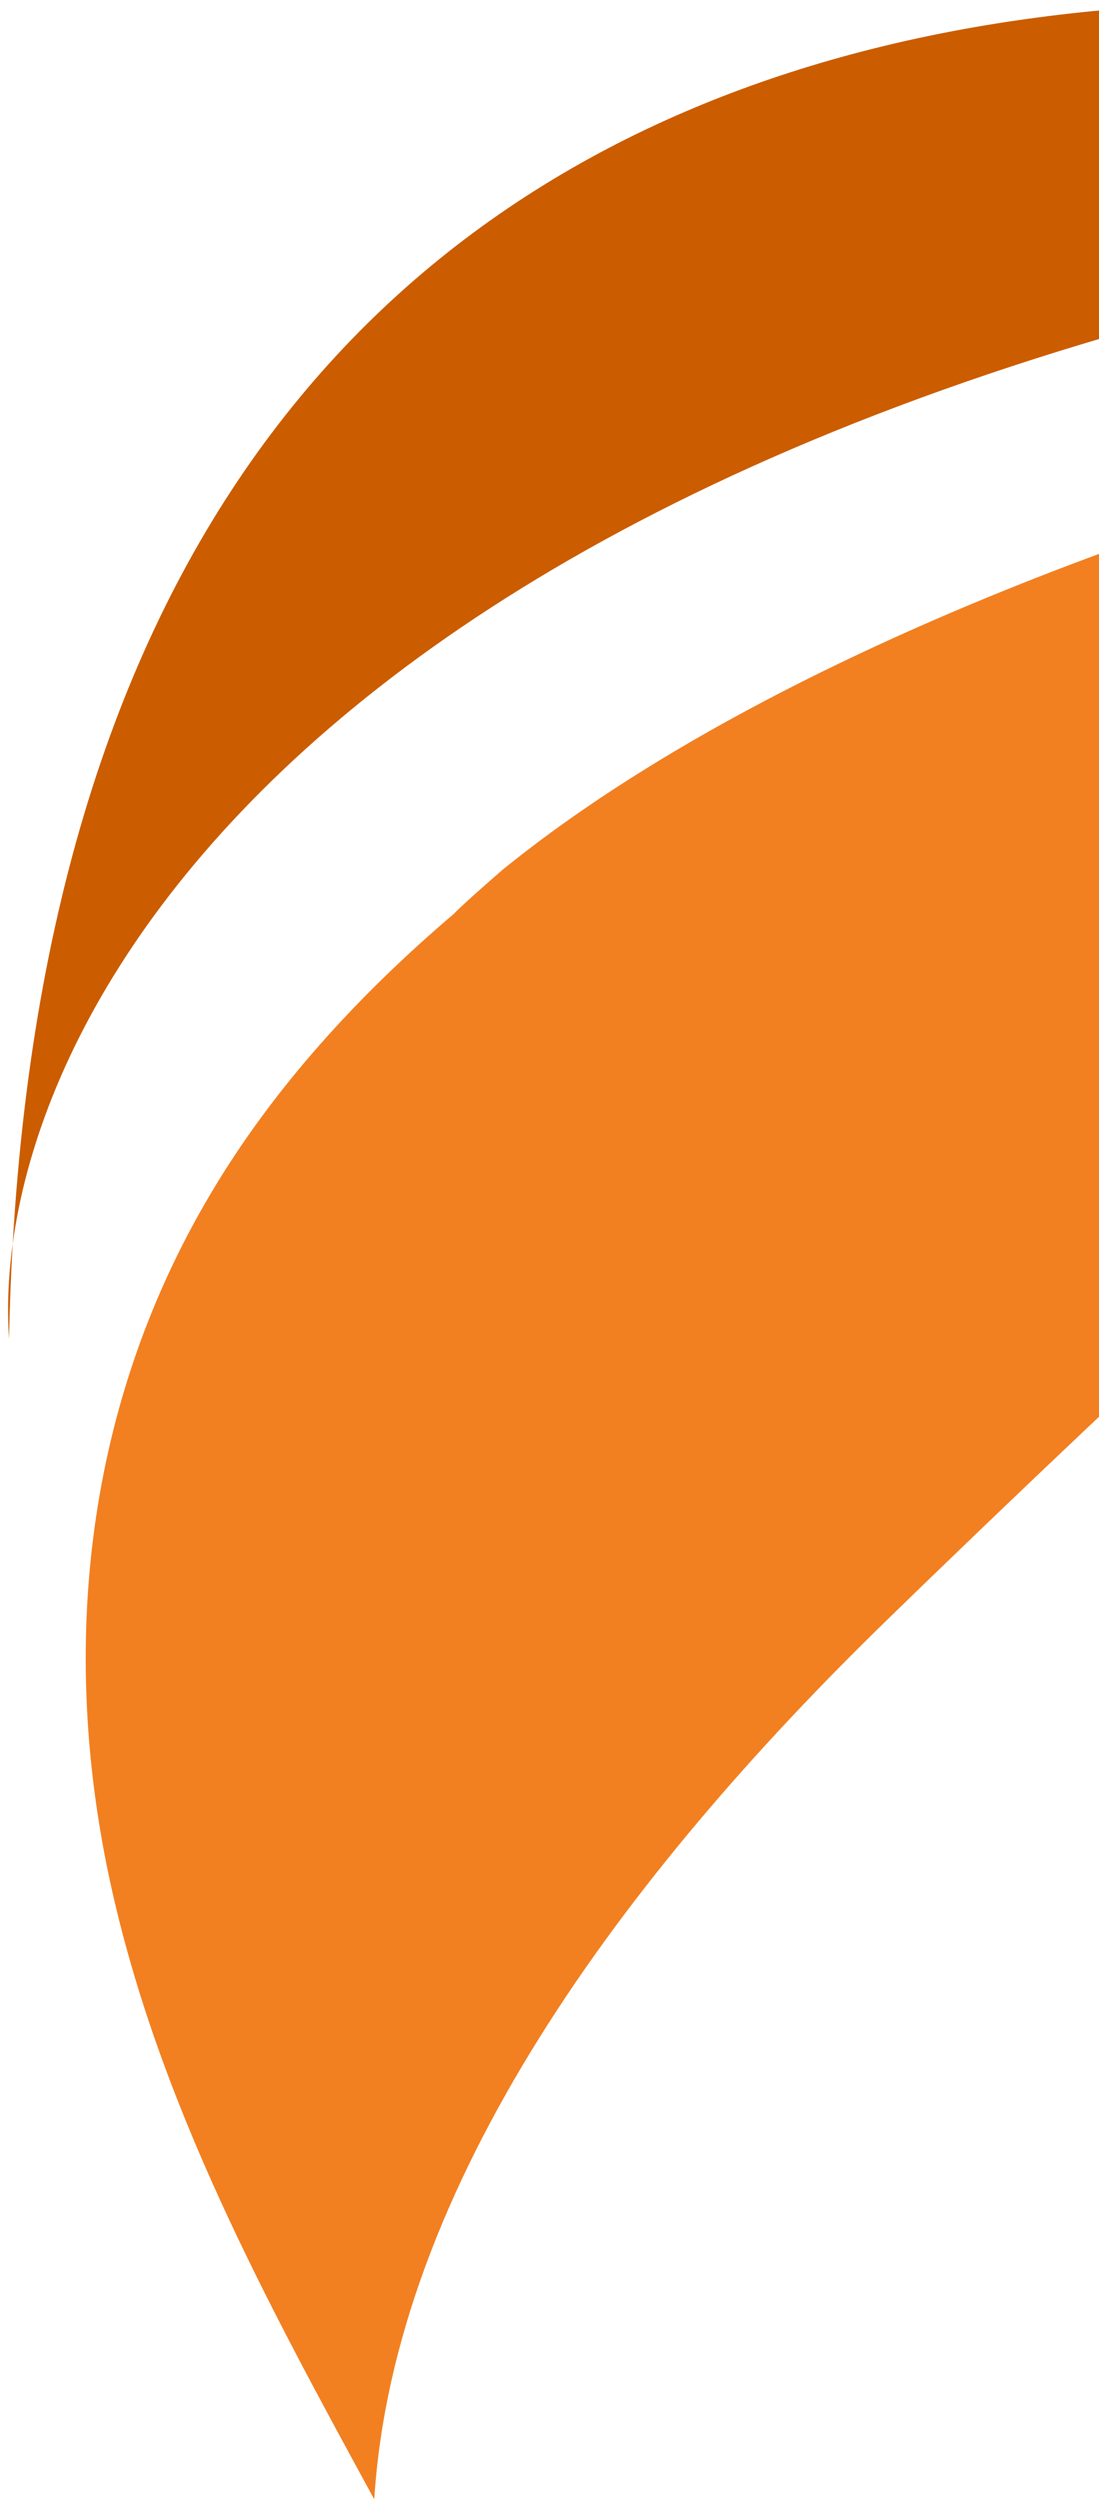
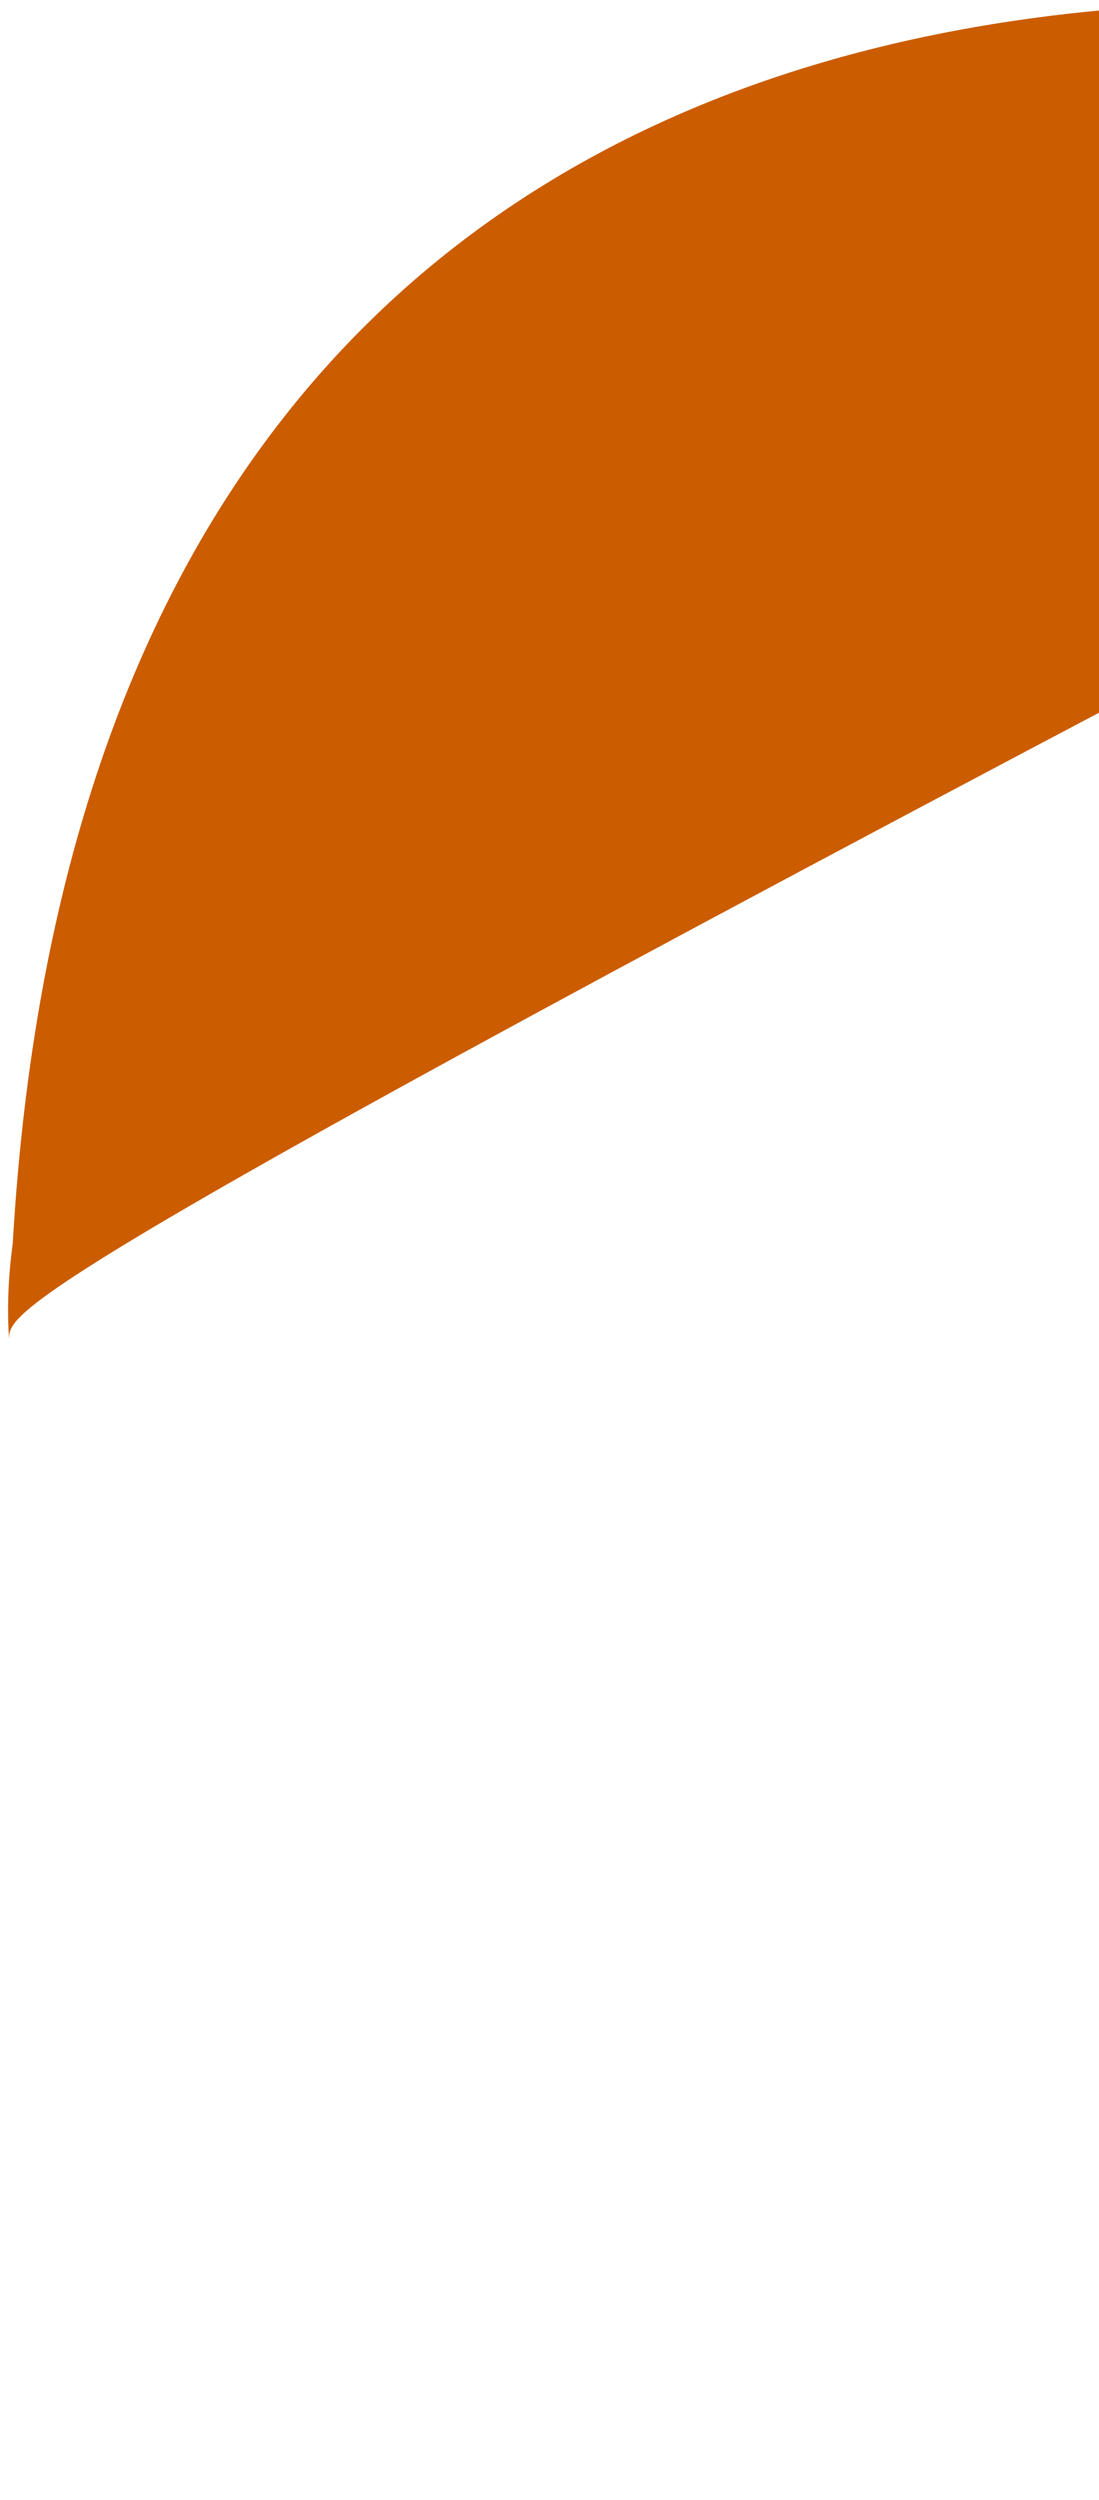
<svg xmlns="http://www.w3.org/2000/svg" width="121" height="275" viewBox="0 0 121 275" fill="none">
-   <path d="M41.208 274.895C43.406 240.357 68.643 206.407 97.658 178.205C126.667 149.981 157.243 122.034 187.068 95.42C208.662 76.16 230.39 53.448 235.23 29.486C234.683 30.138 206.119 35.241 153.774 50.542C153.774 50.542 92.16 65.825 55.314 95.692C53.542 97.249 51.742 98.79 50.061 100.42L50.106 100.408C39.346 109.546 30.069 119.732 23.221 131.263C8.671 155.709 6.862 182.9 12.158 207.154C17.453 231.407 29.372 253.26 41.186 274.901L41.208 274.895Z" fill="#F27F20" />
-   <path d="M0.996 147.276C0.777 144.064 0.89 140.556 1.4 136.818C10.788 -25.652 160.35 -10.247 235.484 18.566C58.204 29.883 6.88 96.631 1.4 136.818C1.203 140.225 1.068 143.711 0.996 147.276Z" fill="#CB5C00" />
+   <path d="M0.996 147.276C0.777 144.064 0.89 140.556 1.4 136.818C10.788 -25.652 160.35 -10.247 235.484 18.566C1.203 140.225 1.068 143.711 0.996 147.276Z" fill="#CB5C00" />
</svg>